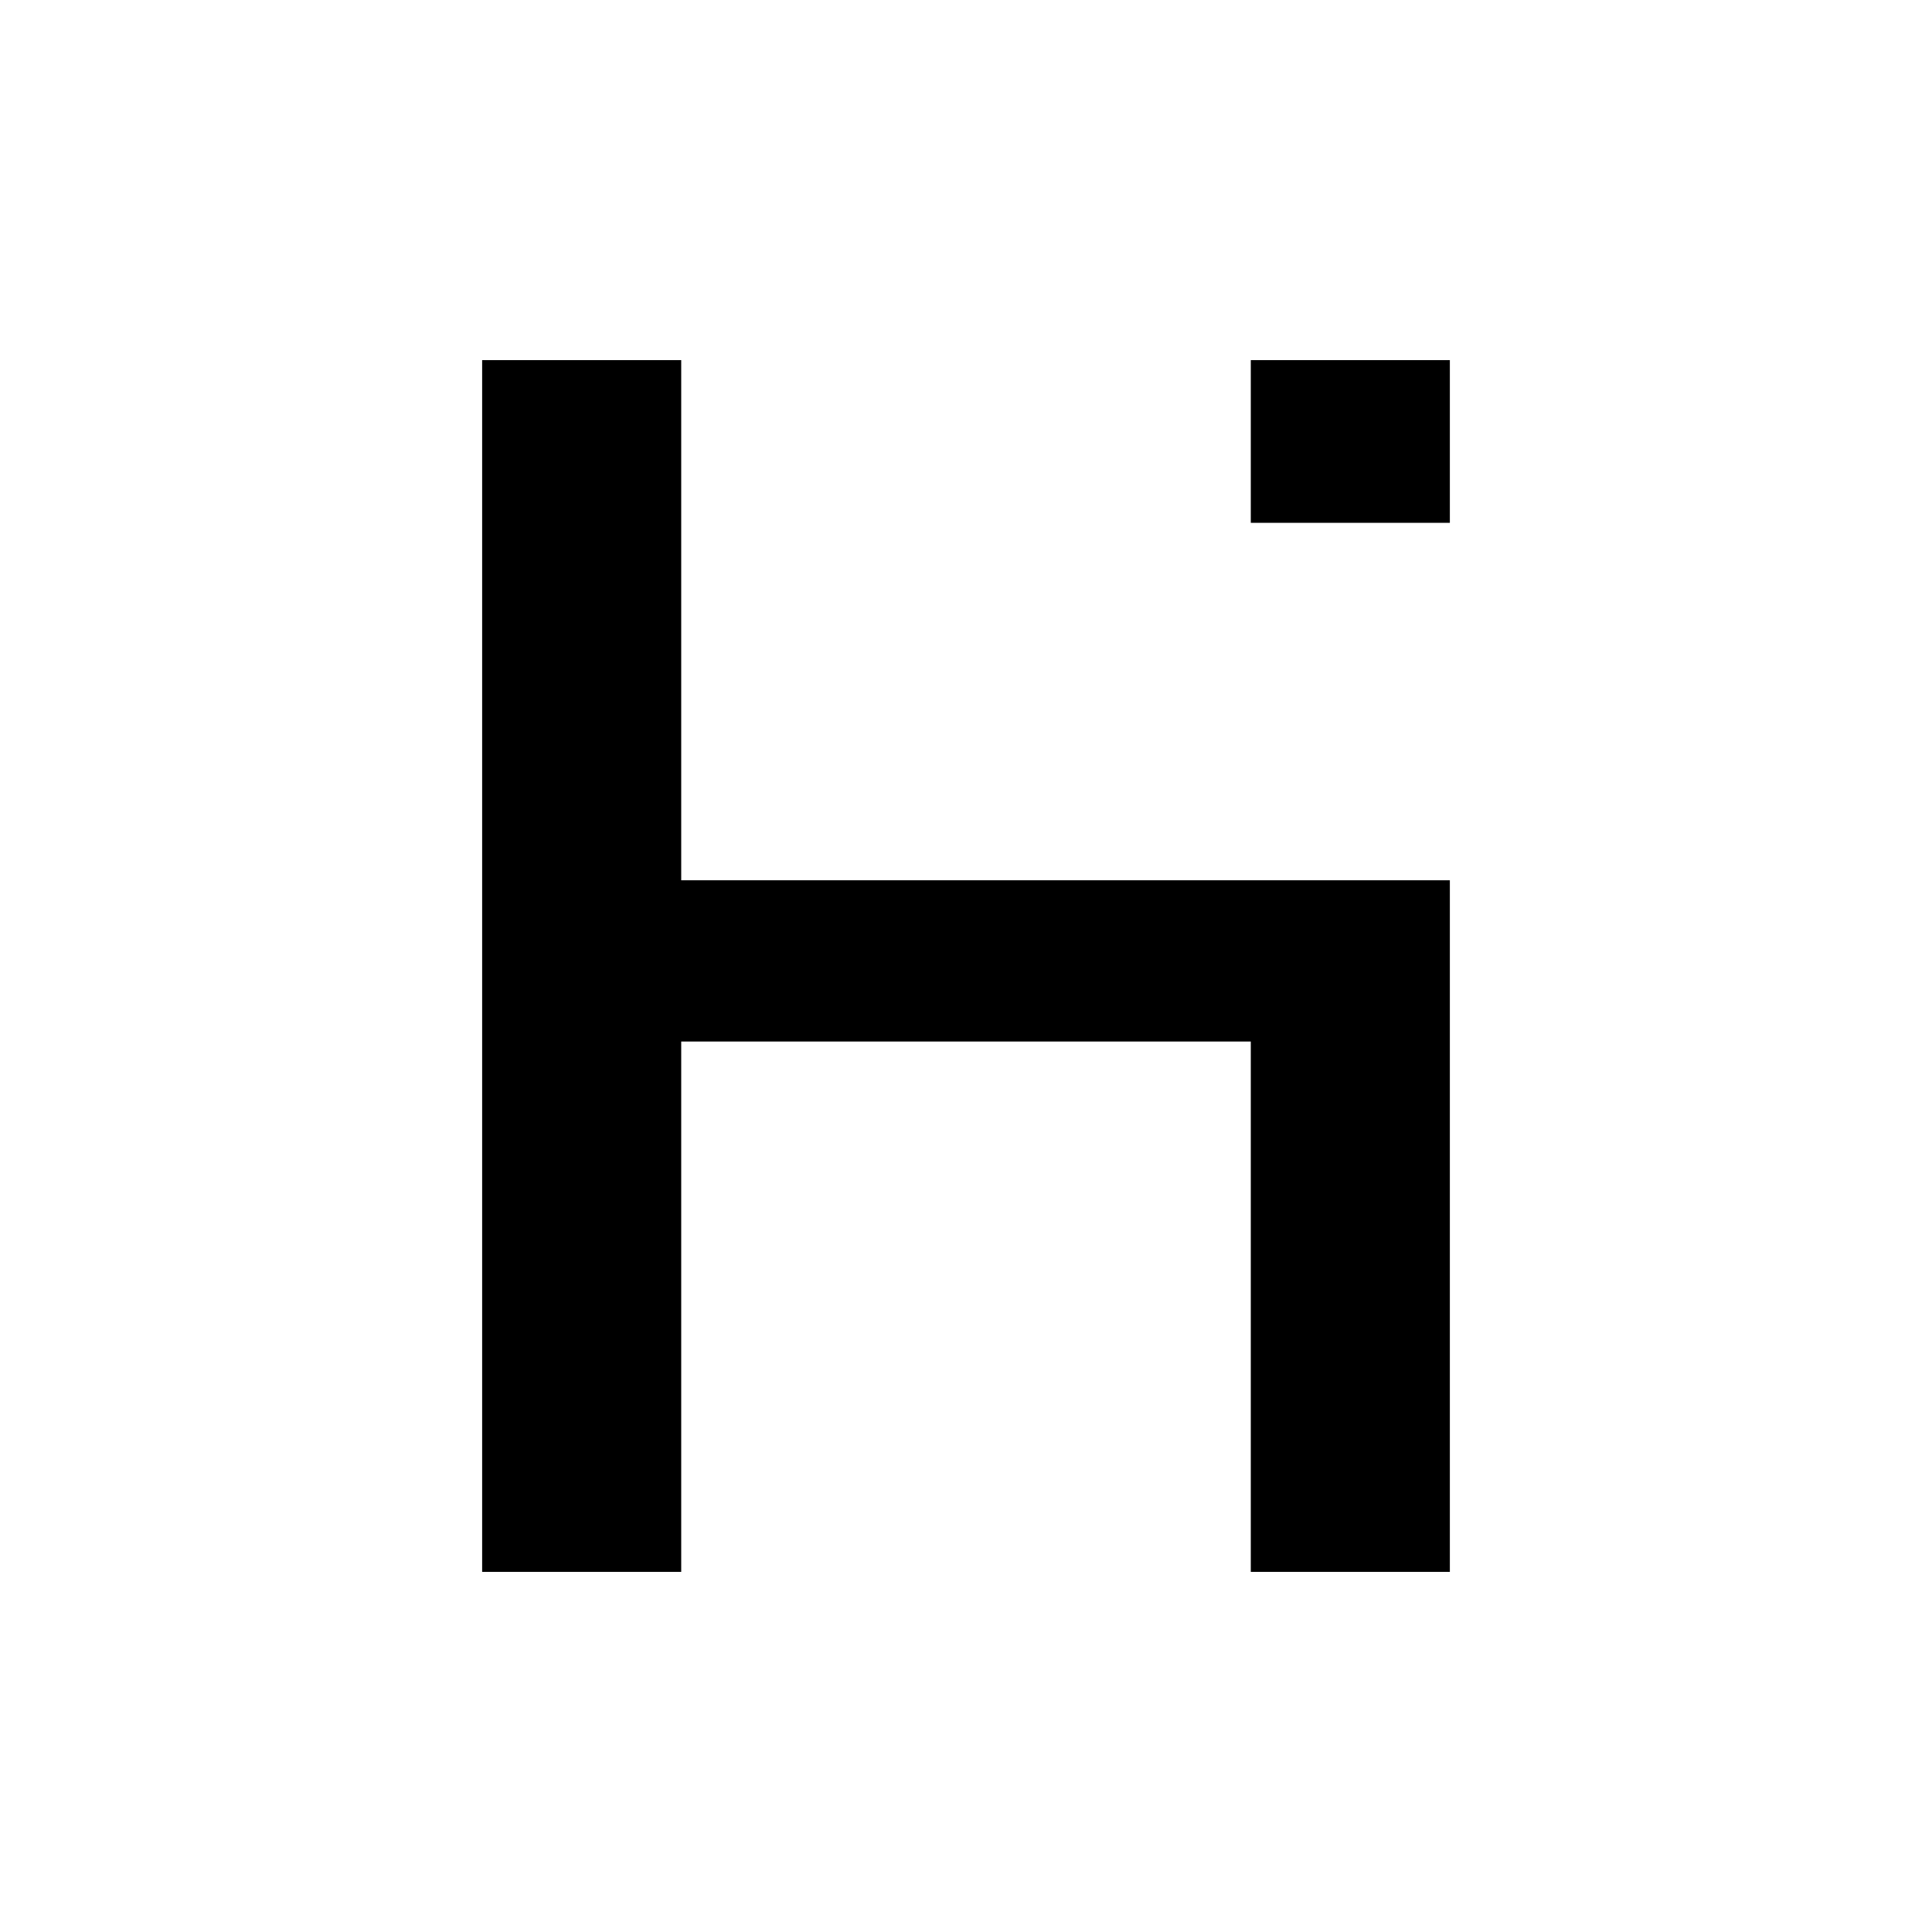
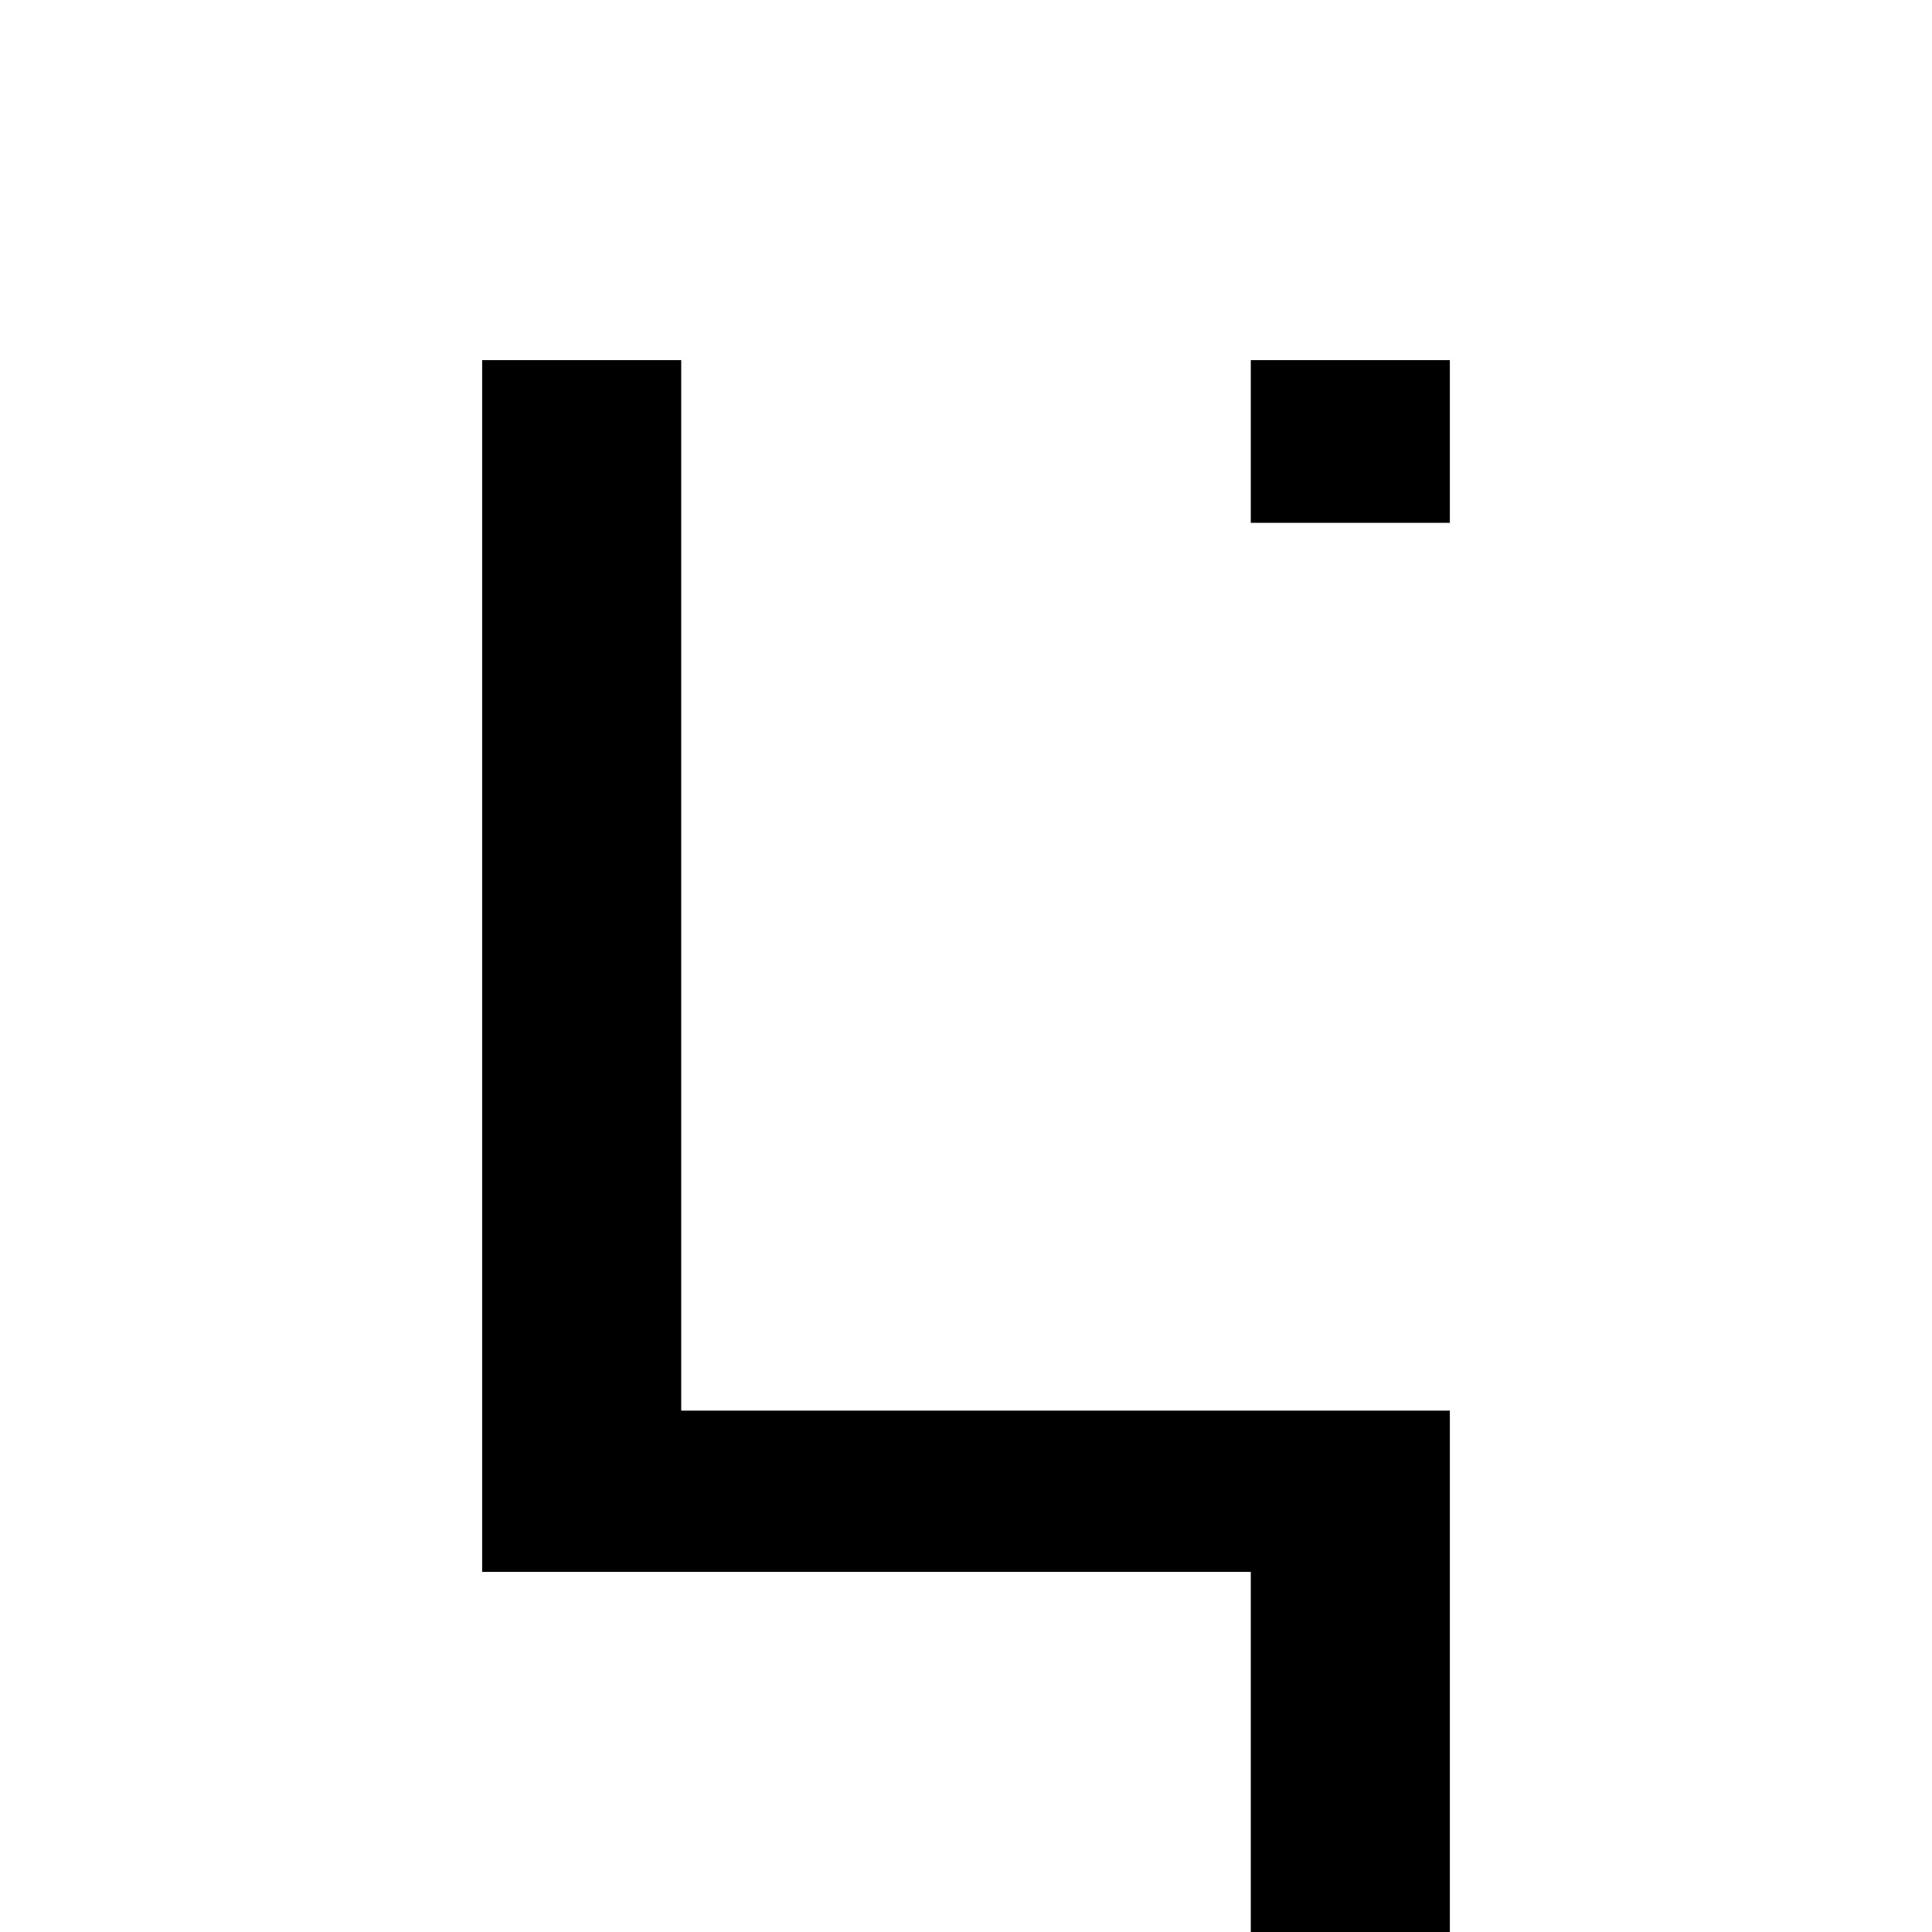
<svg xmlns="http://www.w3.org/2000/svg" id="Warstwa_1" data-name="Warstwa 1" viewBox="0 0 1080 1080">
  <defs>
    <style>
      .cls-1 {
        fill: #fff;
      }
    </style>
  </defs>
-   <rect class="cls-1" width="1080" height="1080" />
-   <path d="m699.2,201.3v90.97h111.28v-90.97h-111.28Zm-318.4,290.78V201.3h-111.28v677.4h111.28v-296.47h318.4v296.47h111.28v-386.63h-429.68Z" />
+   <path d="m699.2,201.3v90.97h111.28v-90.97h-111.28Zm-318.4,290.78V201.3h-111.28v677.4h111.28h318.4v296.47h111.28v-386.63h-429.68Z" />
</svg>